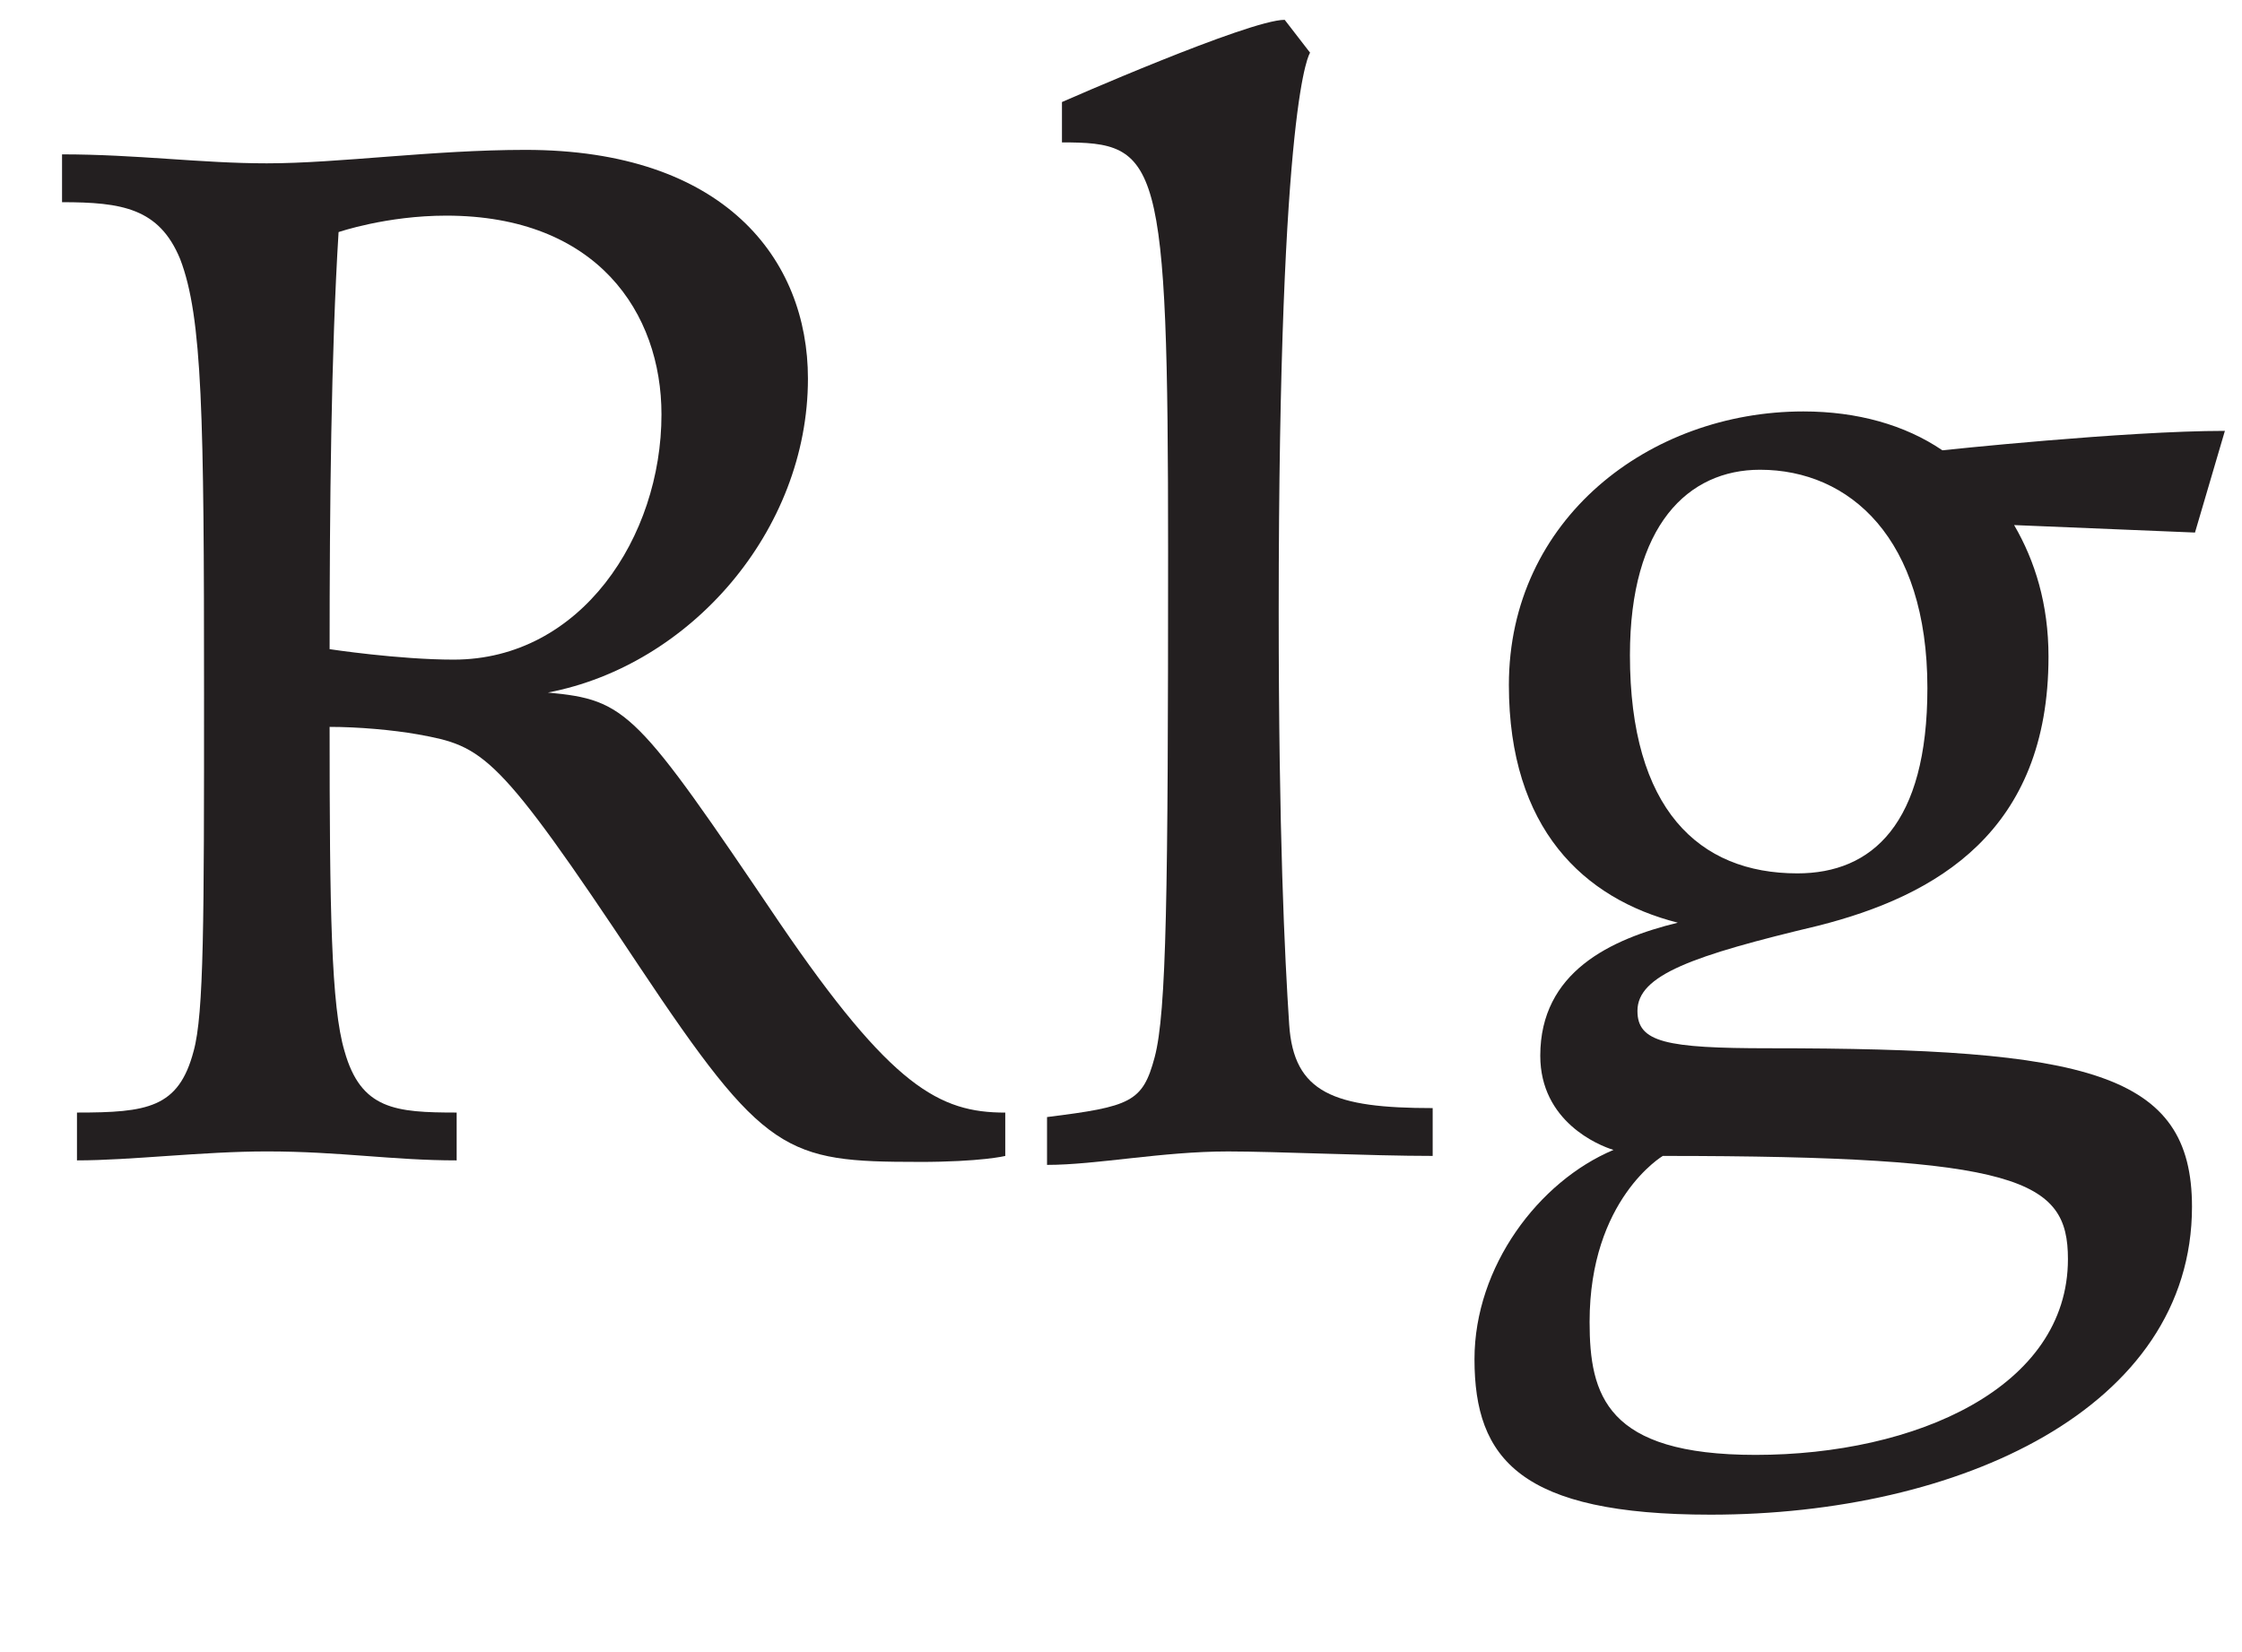
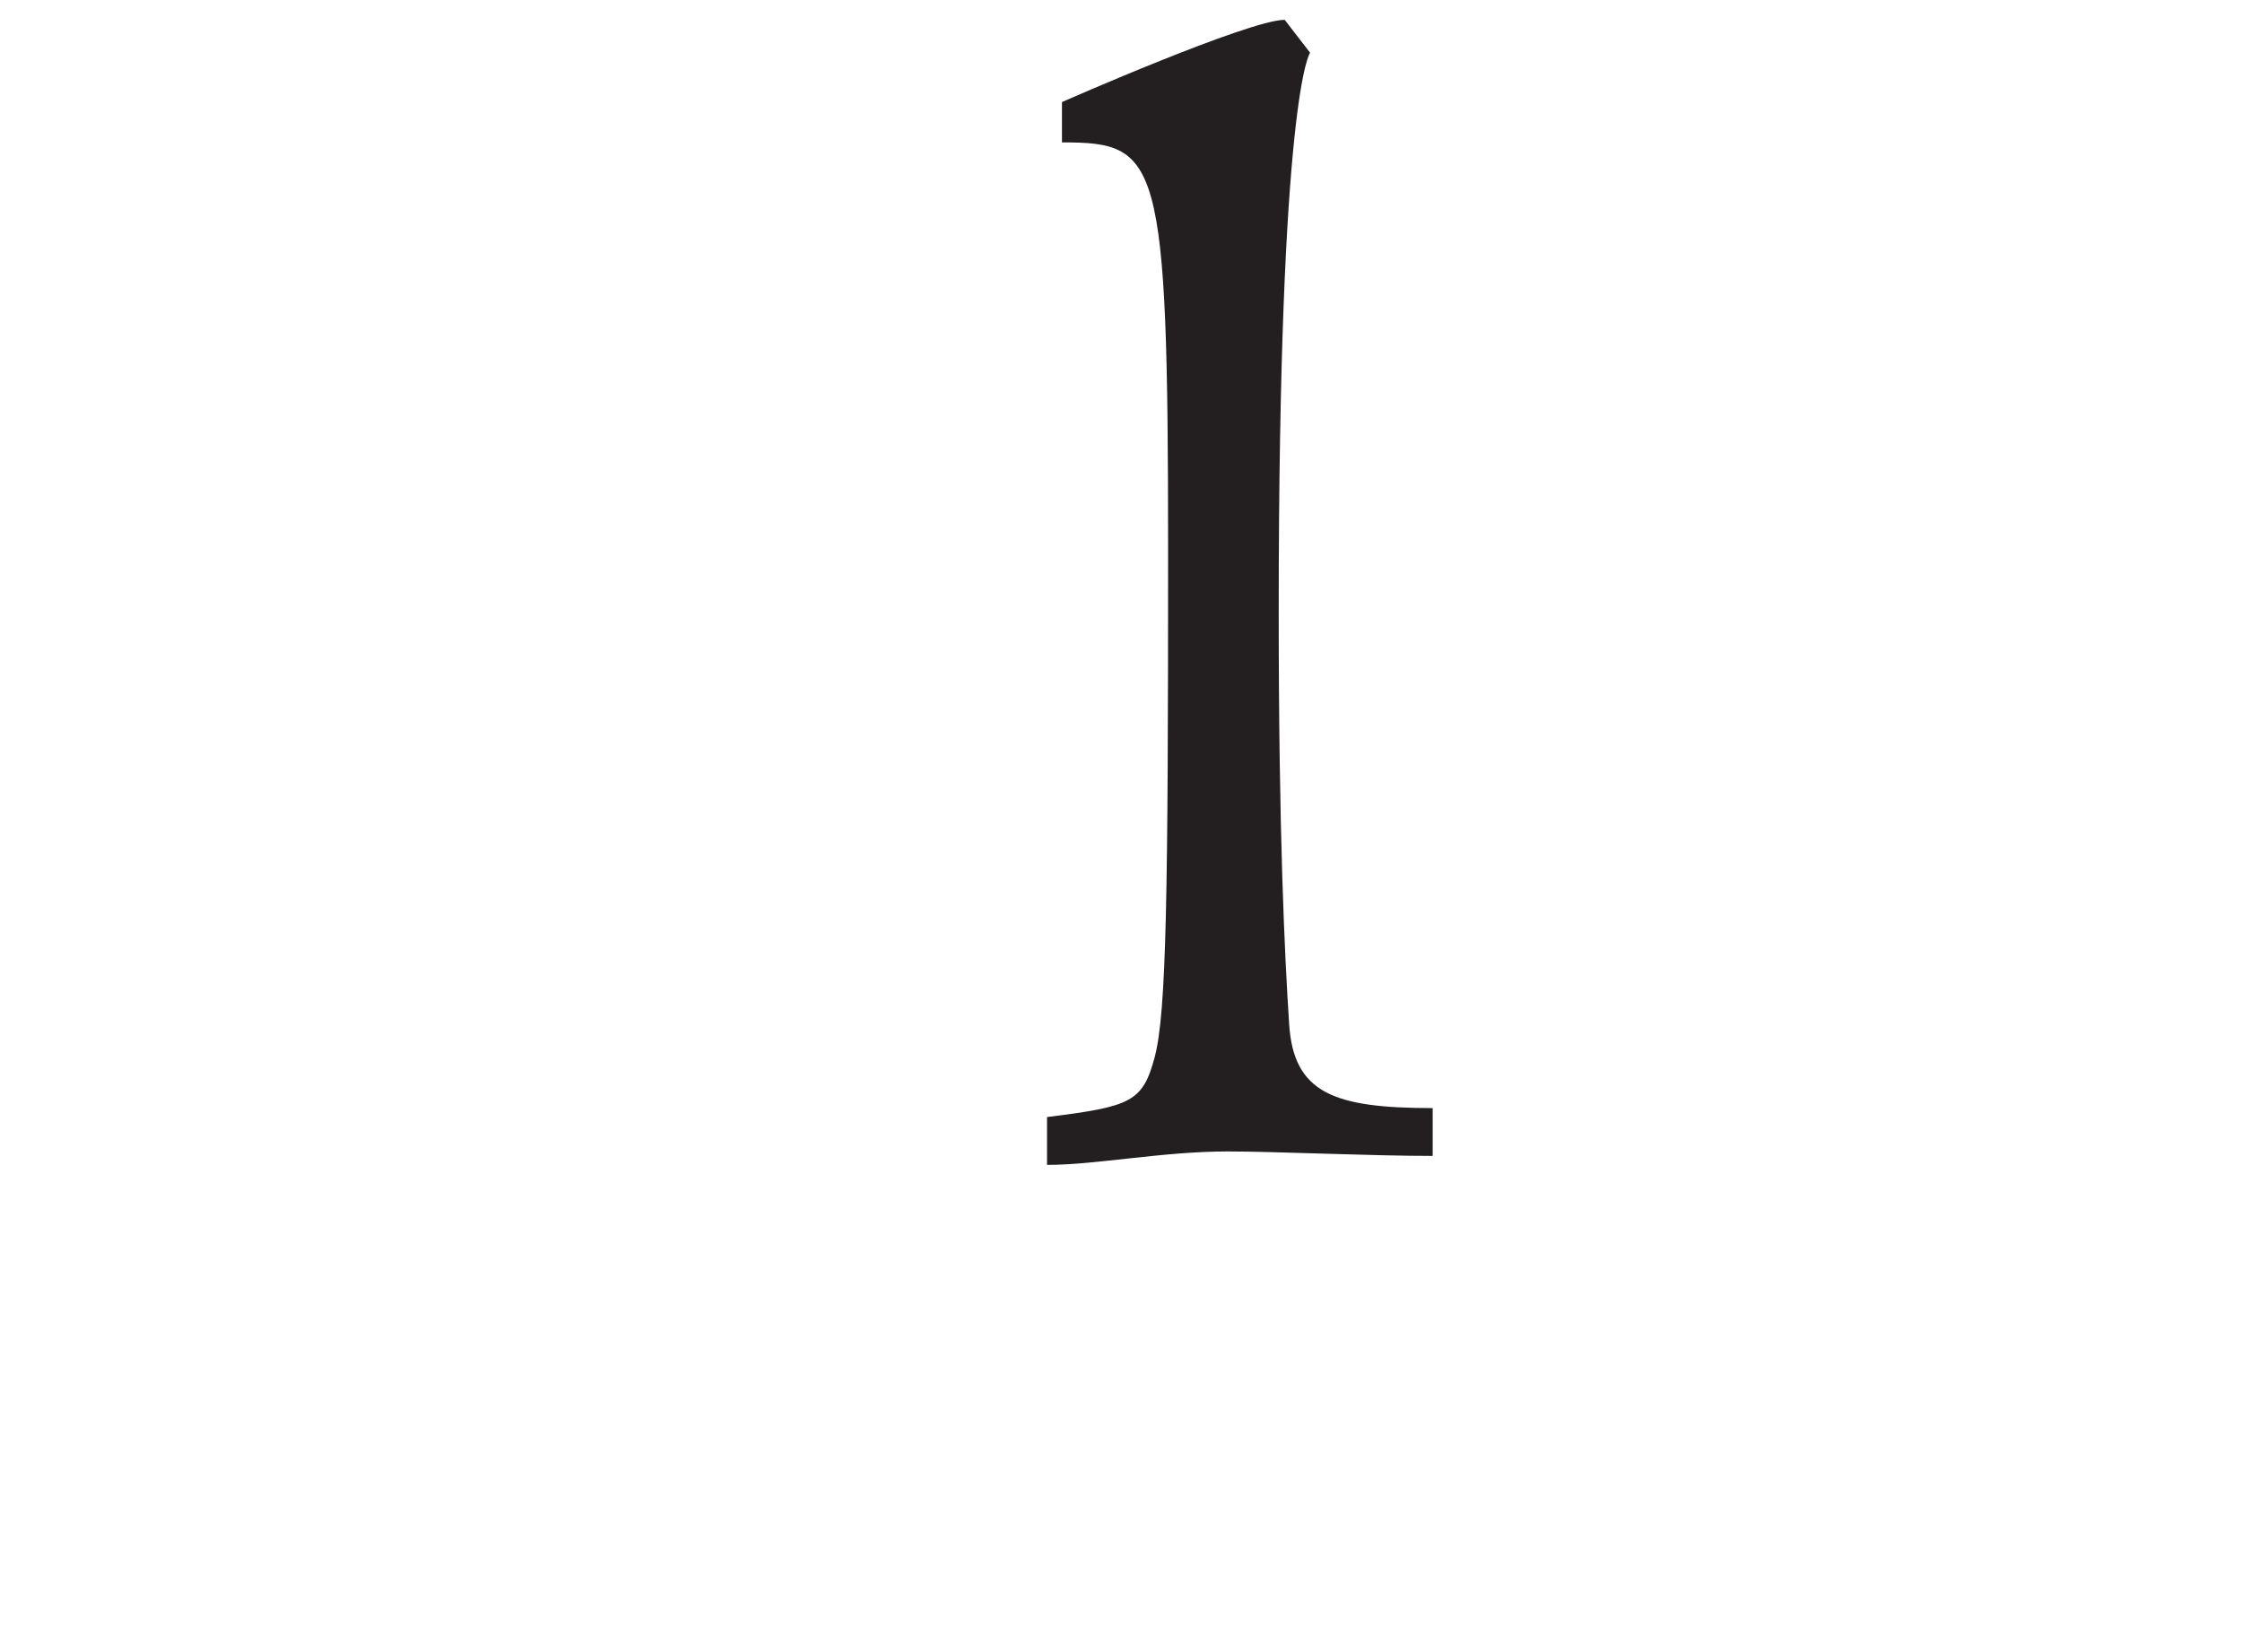
<svg xmlns="http://www.w3.org/2000/svg" id="All_Faces" viewBox="0 0 108 79.561">
  <defs>
    <style>.cls-1{fill:#231f20;stroke-width:0px;}</style>
  </defs>
-   <path class="cls-1" d="m44.249,55.967c-6.409,0-7.417-.36-13.465-9.433-6.84-10.297-7.489-10.584-10.657-11.161-1.224-.216-2.88-.36-4.249-.36,0,8.785.072,13.465.72,15.625.792,2.808,2.448,2.952,5.4,2.952v2.304c-3.096,0-5.617-.432-9.145-.432-3.097,0-6.553.432-9.145.432v-2.304c3.384,0,4.896-.216,5.617-2.952.504-1.8.504-6.336.504-17.209,0-13.393-.072-18.146-1.152-20.954-1.008-2.448-2.808-2.736-5.688-2.736v-2.304c3.601,0,6.697.432,9.865.432,3.456,0,7.993-.648,12.457-.648,9.577,0,13.609,5.256,13.609,11.017,0,7.345-5.688,13.825-12.529,15.122,3.816.36,4.248.864,11.161,11.089,5.4,7.92,7.705,9.145,10.873,9.145v2.088s-1.152.288-4.176.288ZM21.495,10.387c-2.88,0-5.185.792-5.185.792-.36,5.761-.432,13.393-.432,20.09,0,0,3.312.504,5.977.504,6.121,0,10.009-5.904,10.009-11.809,0-4.896-3.096-9.577-10.369-9.577Z" />
  <path class="cls-1" d="m59.149,55.463c-3.168,0-6.336.648-8.712.648v-2.304c4.032-.504,4.608-.72,5.184-2.88.576-2.16.648-7.921.648-24.338,0-19.082-.432-19.73-5.113-19.73v-1.944s9.001-3.96,10.729-3.96l1.224,1.584s-1.512,1.944-1.512,26.93c0,10.729.288,16.562.504,19.874.216,3.312,2.16,4.032,6.913,4.032v2.304c-3.024,0-7.561-.216-9.865-.216Z" />
-   <path class="cls-1" d="m105.735,25.652l-8.712-.36c1.008,1.728,1.656,3.816,1.656,6.336,0,8.425-5.4,11.521-11.089,12.961-6.048,1.44-8.712,2.376-8.712,4.104,0,1.512,1.368,1.8,6.336,1.8,15.337,0,20.377,1.152,20.377,7.633,0,9.721-11.233,14.833-23.186,14.833-9.145,0-11.377-2.665-11.377-7.489,0-4.464,3.097-8.569,6.697-10.081-.72-.216-3.528-1.368-3.528-4.536,0-4.033,3.384-5.617,6.625-6.409-4.536-1.152-8.137-4.537-8.137-11.449,0-7.993,6.769-13.177,14.186-13.177,2.592,0,4.896.648,6.696,1.872,0,0,8.785-.936,13.609-.936l-1.44,4.896Zm-25.634,30.026s-3.528,2.088-3.528,7.993c0,3.528.792,6.409,7.993,6.409,7.705,0,15.049-3.24,15.049-9.433,0-3.816-2.304-4.968-19.514-4.968Zm4.68-33.051c-3.457,0-6.265,2.664-6.265,8.929,0,7.417,3.312,10.513,8.065,10.513,3.6,0,6.264-2.376,6.264-8.929,0-7.201-3.744-10.513-8.064-10.513Z" />
</svg>